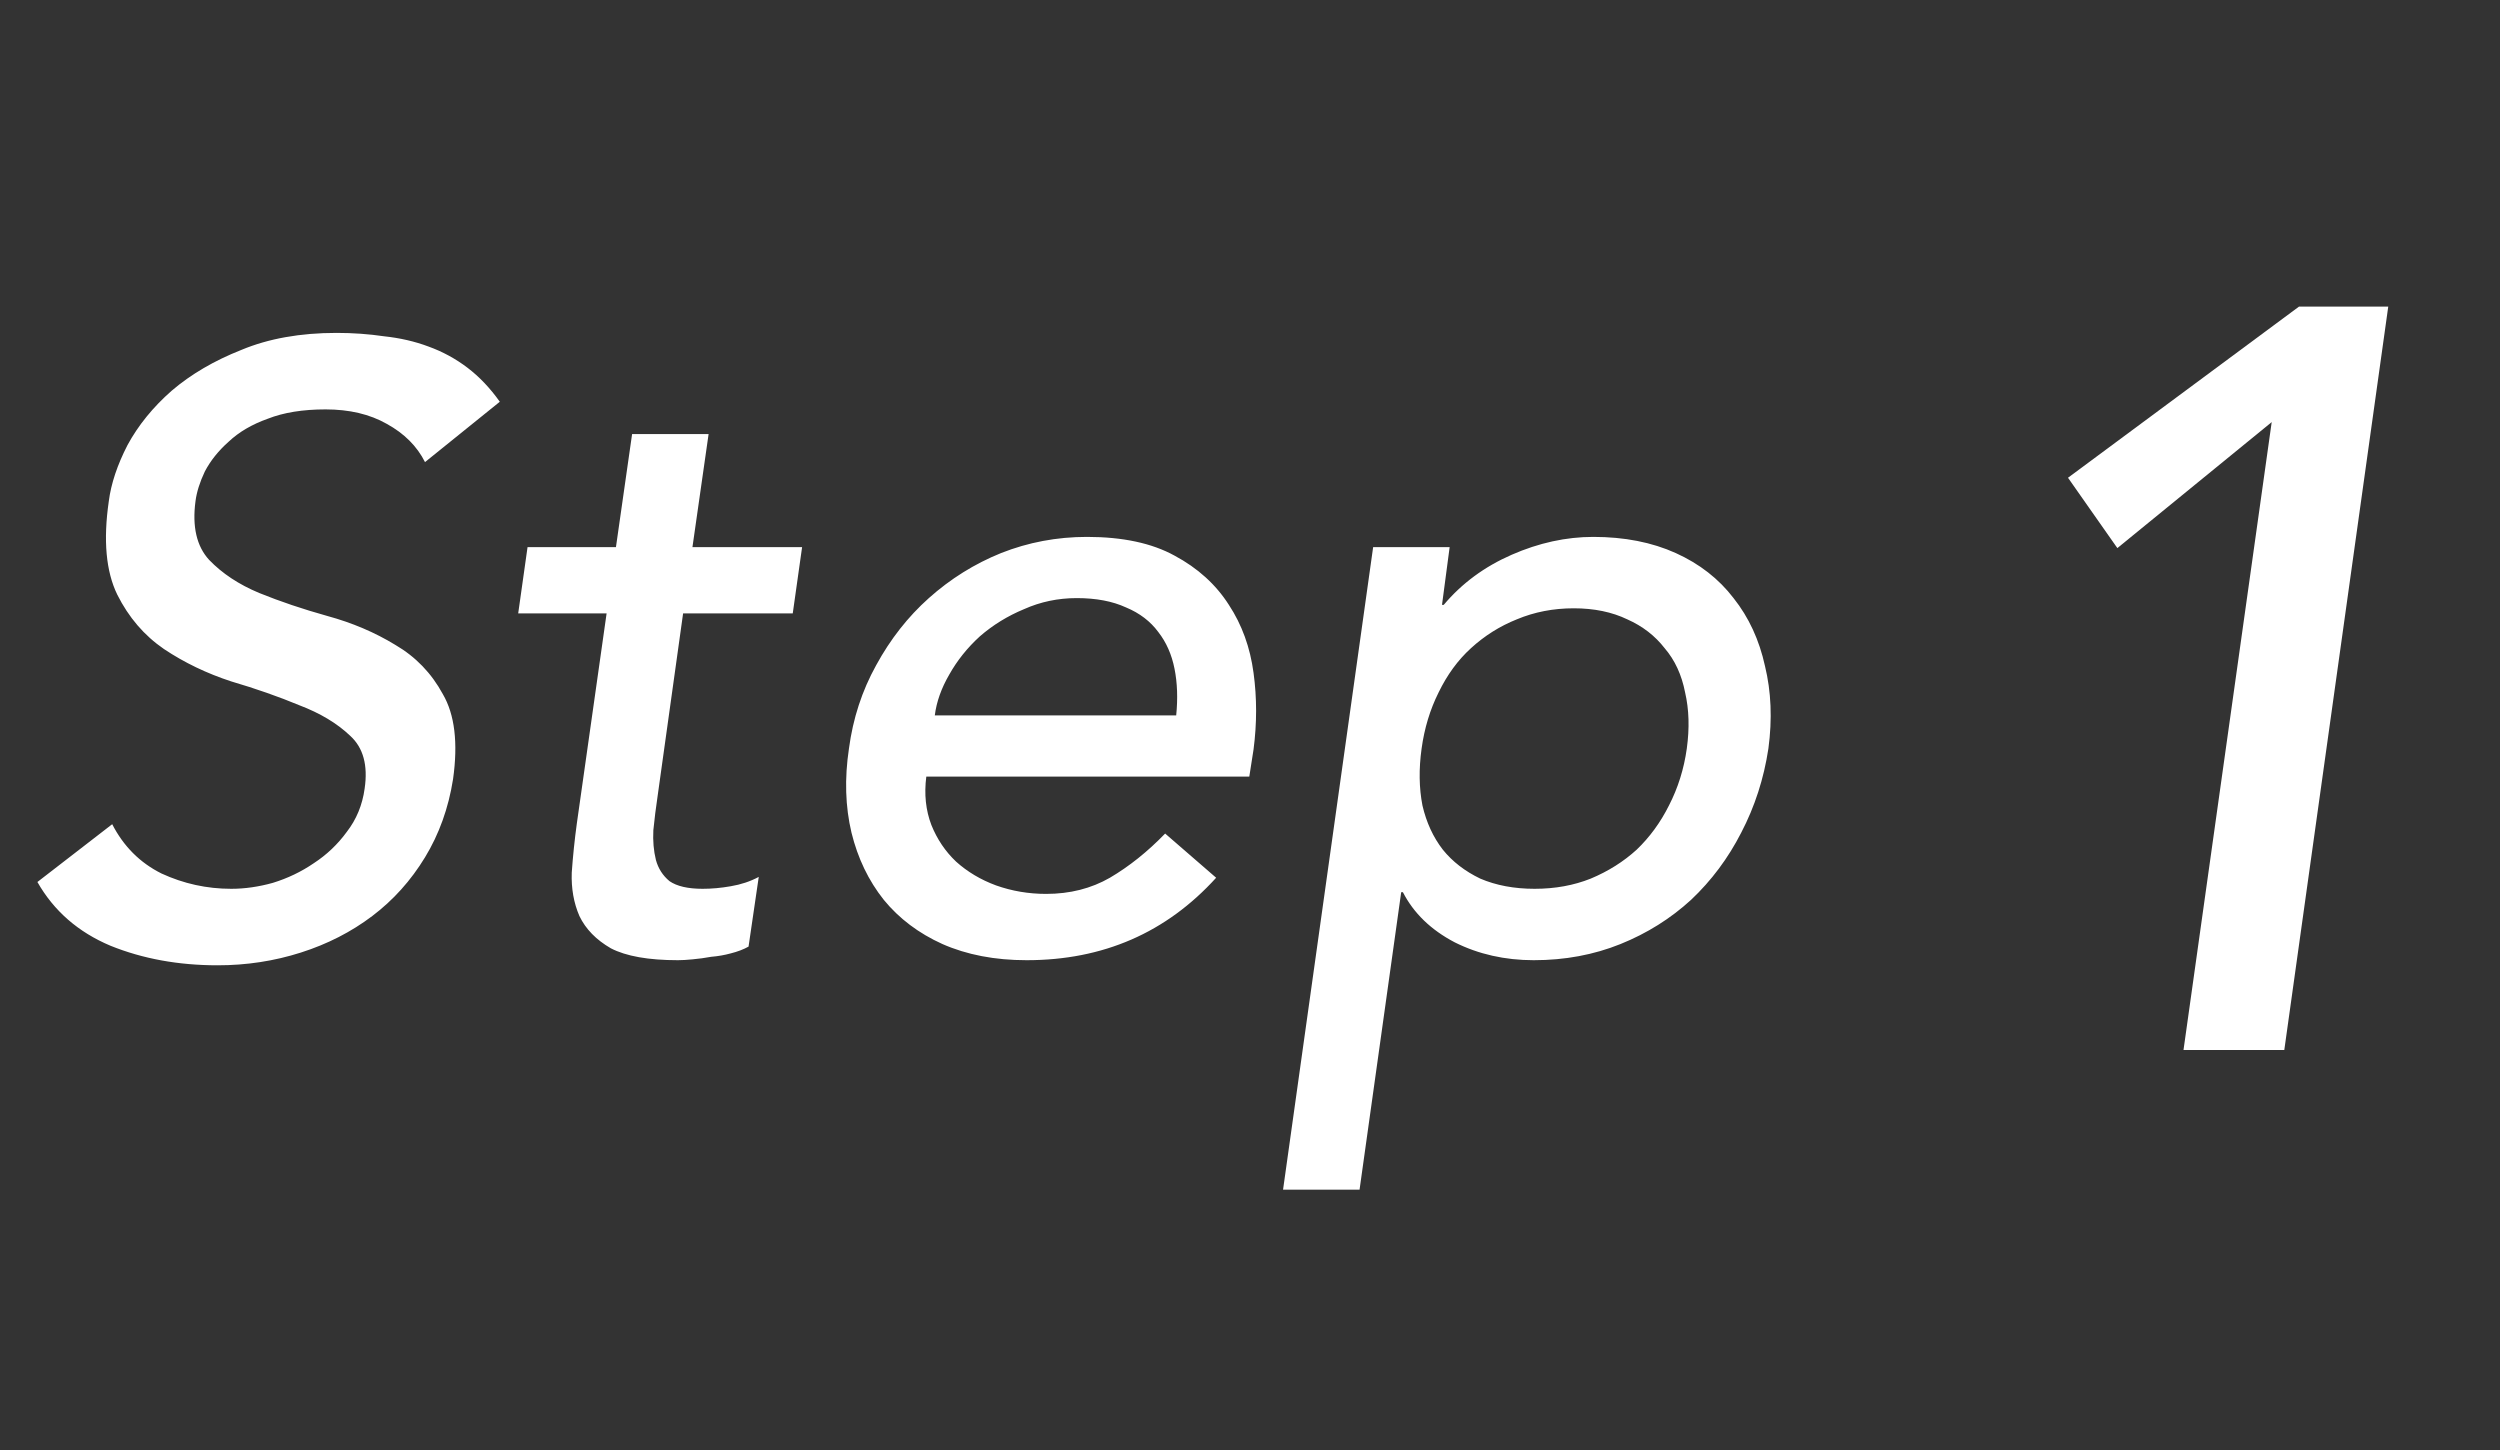
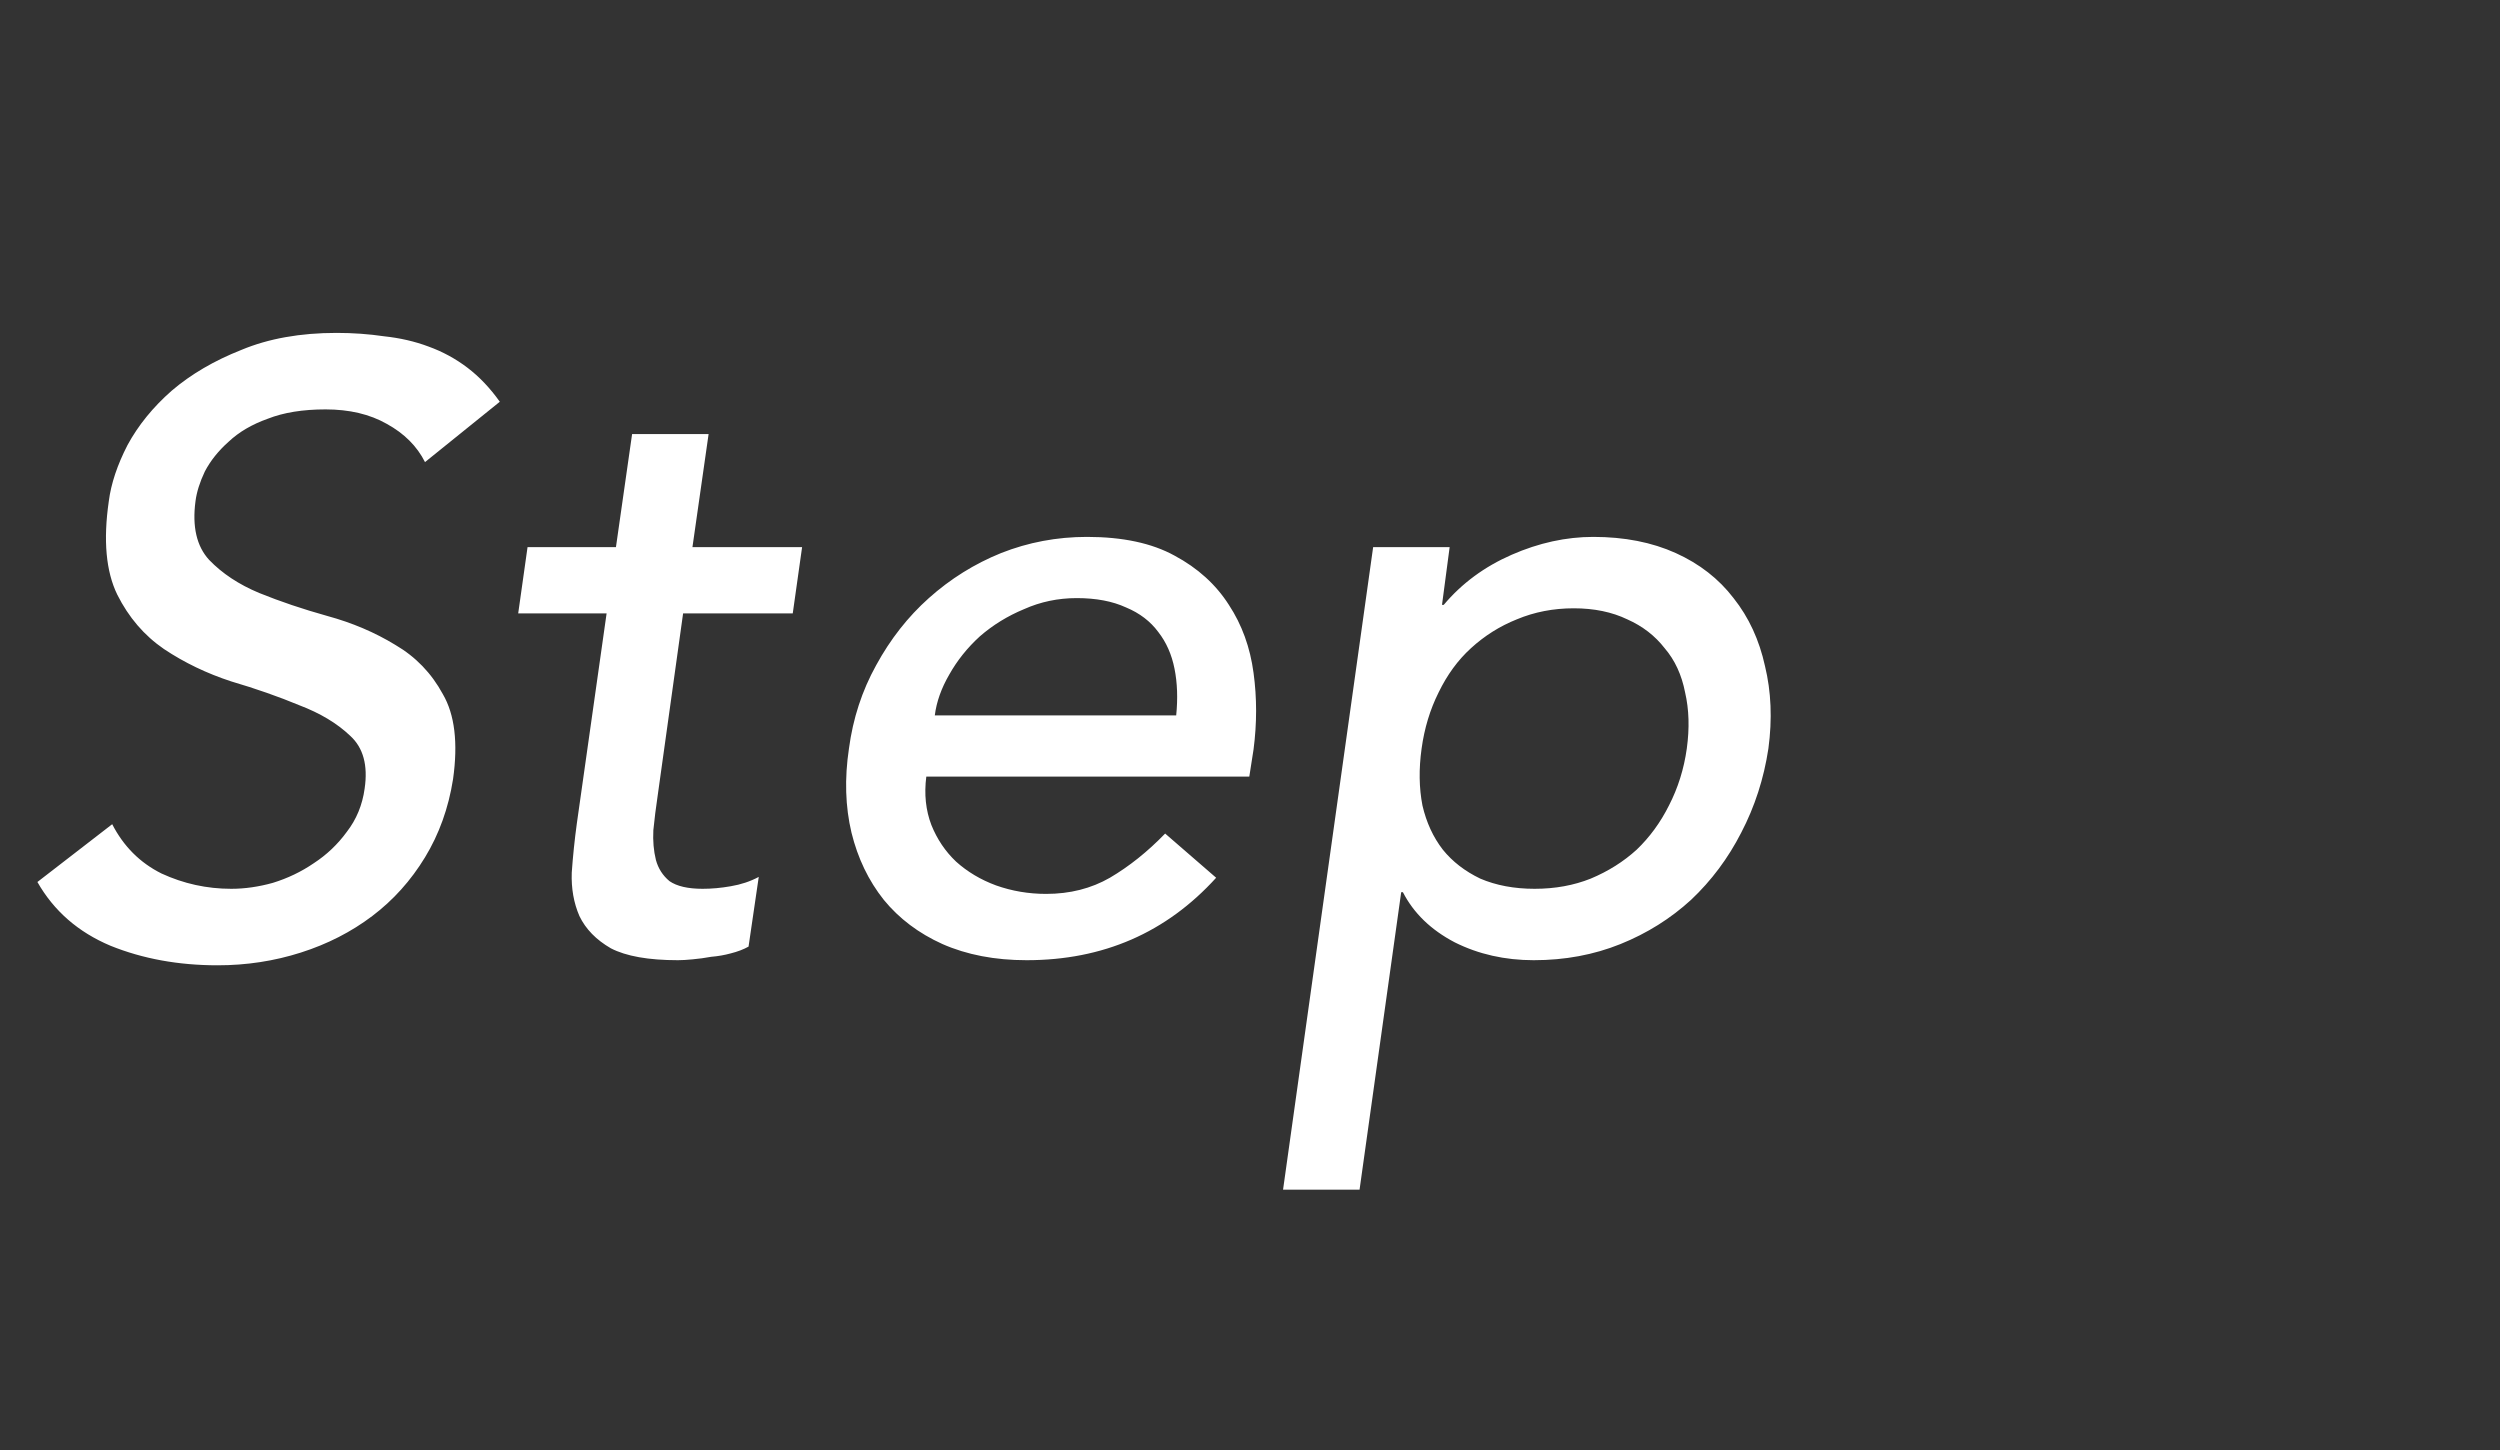
<svg xmlns="http://www.w3.org/2000/svg" width="50" height="29" viewBox="0 0 50 29" fill="none">
  <rect x="0" y="0" width="50" height="29" fill="#333333" stroke="none" />
  <path d="M2.244 16.484C2.471 16.926 2.799 17.255 3.23 17.47C3.672 17.674 4.137 17.776 4.624 17.776C4.896 17.776 5.174 17.736 5.457 17.657C5.752 17.566 6.024 17.436 6.273 17.266C6.534 17.096 6.755 16.886 6.936 16.637C7.129 16.388 7.248 16.099 7.293 15.77C7.361 15.305 7.265 14.954 7.004 14.716C6.743 14.467 6.403 14.263 5.984 14.104C5.576 13.934 5.123 13.775 4.624 13.628C4.137 13.469 3.689 13.254 3.281 12.982C2.884 12.71 2.573 12.347 2.346 11.894C2.119 11.429 2.063 10.806 2.176 10.024C2.221 9.673 2.346 9.299 2.55 8.902C2.765 8.505 3.06 8.143 3.434 7.814C3.819 7.485 4.284 7.213 4.828 6.998C5.372 6.771 6.007 6.658 6.732 6.658C7.061 6.658 7.378 6.681 7.684 6.726C8.001 6.76 8.296 6.828 8.568 6.93C8.851 7.032 9.112 7.174 9.35 7.355C9.588 7.536 9.803 7.763 9.996 8.035L8.5 9.242C8.341 8.925 8.086 8.67 7.735 8.477C7.395 8.284 6.987 8.188 6.511 8.188C6.058 8.188 5.672 8.25 5.355 8.375C5.038 8.488 4.777 8.641 4.573 8.834C4.369 9.015 4.21 9.214 4.097 9.429C3.995 9.644 3.933 9.843 3.91 10.024C3.842 10.534 3.933 10.925 4.182 11.197C4.443 11.469 4.777 11.69 5.185 11.86C5.604 12.03 6.058 12.183 6.545 12.319C7.044 12.455 7.497 12.648 7.905 12.897C8.313 13.135 8.63 13.464 8.857 13.883C9.095 14.291 9.163 14.858 9.061 15.583C8.97 16.161 8.783 16.682 8.5 17.147C8.217 17.612 7.865 18.003 7.446 18.32C7.027 18.637 6.551 18.881 6.018 19.051C5.485 19.221 4.93 19.306 4.352 19.306C3.57 19.306 2.856 19.176 2.21 18.915C1.564 18.643 1.077 18.218 0.748 17.64L2.244 16.484ZM15.855 12.268H13.662L13.152 15.923C13.118 16.15 13.09 16.376 13.067 16.603C13.056 16.818 13.073 17.017 13.118 17.198C13.164 17.368 13.254 17.51 13.39 17.623C13.538 17.725 13.759 17.776 14.053 17.776C14.235 17.776 14.422 17.759 14.614 17.725C14.818 17.691 15.005 17.629 15.175 17.538L14.971 18.932C14.869 18.989 14.75 19.034 14.614 19.068C14.49 19.102 14.359 19.125 14.223 19.136C14.099 19.159 13.974 19.176 13.849 19.187C13.736 19.198 13.64 19.204 13.56 19.204C12.971 19.204 12.523 19.125 12.217 18.966C11.923 18.796 11.713 18.581 11.588 18.32C11.475 18.059 11.424 17.77 11.435 17.453C11.458 17.124 11.492 16.796 11.537 16.467L12.132 12.268H10.364L10.551 10.942H12.319L12.642 8.681H14.172L13.849 10.942H16.042L15.855 12.268ZM18.526 15.532C18.481 15.883 18.515 16.206 18.628 16.501C18.742 16.784 18.906 17.028 19.121 17.232C19.348 17.436 19.614 17.595 19.92 17.708C20.238 17.821 20.572 17.878 20.923 17.878C21.399 17.878 21.824 17.77 22.198 17.555C22.584 17.328 22.952 17.034 23.303 16.671L24.323 17.555C23.326 18.654 22.062 19.204 20.532 19.204C19.898 19.204 19.337 19.096 18.849 18.881C18.373 18.666 17.982 18.371 17.676 17.997C17.37 17.612 17.155 17.164 17.03 16.654C16.906 16.133 16.889 15.572 16.979 14.971C17.059 14.37 17.24 13.815 17.523 13.305C17.807 12.784 18.158 12.336 18.577 11.962C19.008 11.577 19.49 11.276 20.022 11.061C20.566 10.846 21.139 10.738 21.739 10.738C22.453 10.738 23.037 10.863 23.49 11.112C23.955 11.361 24.318 11.69 24.578 12.098C24.839 12.495 25.003 12.948 25.071 13.458C25.139 13.957 25.139 14.467 25.071 14.988L24.986 15.532H18.526ZM23.524 14.308C23.558 13.968 23.547 13.656 23.49 13.373C23.434 13.09 23.326 12.846 23.167 12.642C23.009 12.427 22.793 12.262 22.521 12.149C22.249 12.024 21.921 11.962 21.535 11.962C21.161 11.962 20.81 12.036 20.481 12.183C20.153 12.319 19.858 12.5 19.597 12.727C19.348 12.954 19.144 13.209 18.985 13.492C18.827 13.764 18.73 14.036 18.696 14.308H23.524ZM27.463 10.942H28.993L28.84 12.098H28.874C29.236 11.667 29.69 11.333 30.234 11.095C30.778 10.857 31.322 10.738 31.866 10.738C32.489 10.738 33.039 10.846 33.515 11.061C33.991 11.276 34.376 11.577 34.671 11.962C34.977 12.347 35.186 12.801 35.3 13.322C35.424 13.832 35.447 14.382 35.368 14.971C35.277 15.572 35.096 16.133 34.824 16.654C34.563 17.164 34.229 17.612 33.821 17.997C33.413 18.371 32.942 18.666 32.41 18.881C31.877 19.096 31.299 19.204 30.676 19.204C30.098 19.204 29.571 19.085 29.095 18.847C28.619 18.598 28.273 18.263 28.058 17.844H28.024L27.191 23.794H25.661L27.463 10.942ZM31.475 12.166C31.067 12.166 30.687 12.24 30.336 12.387C29.996 12.523 29.69 12.716 29.418 12.965C29.157 13.203 28.942 13.498 28.772 13.849C28.602 14.189 28.488 14.563 28.432 14.971C28.375 15.379 28.381 15.759 28.449 16.11C28.528 16.45 28.664 16.745 28.857 16.994C29.049 17.232 29.299 17.425 29.605 17.572C29.922 17.708 30.285 17.776 30.693 17.776C31.101 17.776 31.475 17.708 31.815 17.572C32.166 17.425 32.472 17.232 32.733 16.994C32.993 16.745 33.209 16.45 33.379 16.11C33.56 15.759 33.679 15.379 33.736 14.971C33.792 14.563 33.781 14.189 33.702 13.849C33.634 13.498 33.498 13.203 33.294 12.965C33.101 12.716 32.852 12.523 32.546 12.387C32.24 12.24 31.883 12.166 31.475 12.166Z" fill="white" />
-   <path d="M45.434 8.442L42.347 10.962L41.36 9.555L45.98 6.132H47.765L45.686 21H43.67L45.434 8.442Z" fill="white" />
</svg>